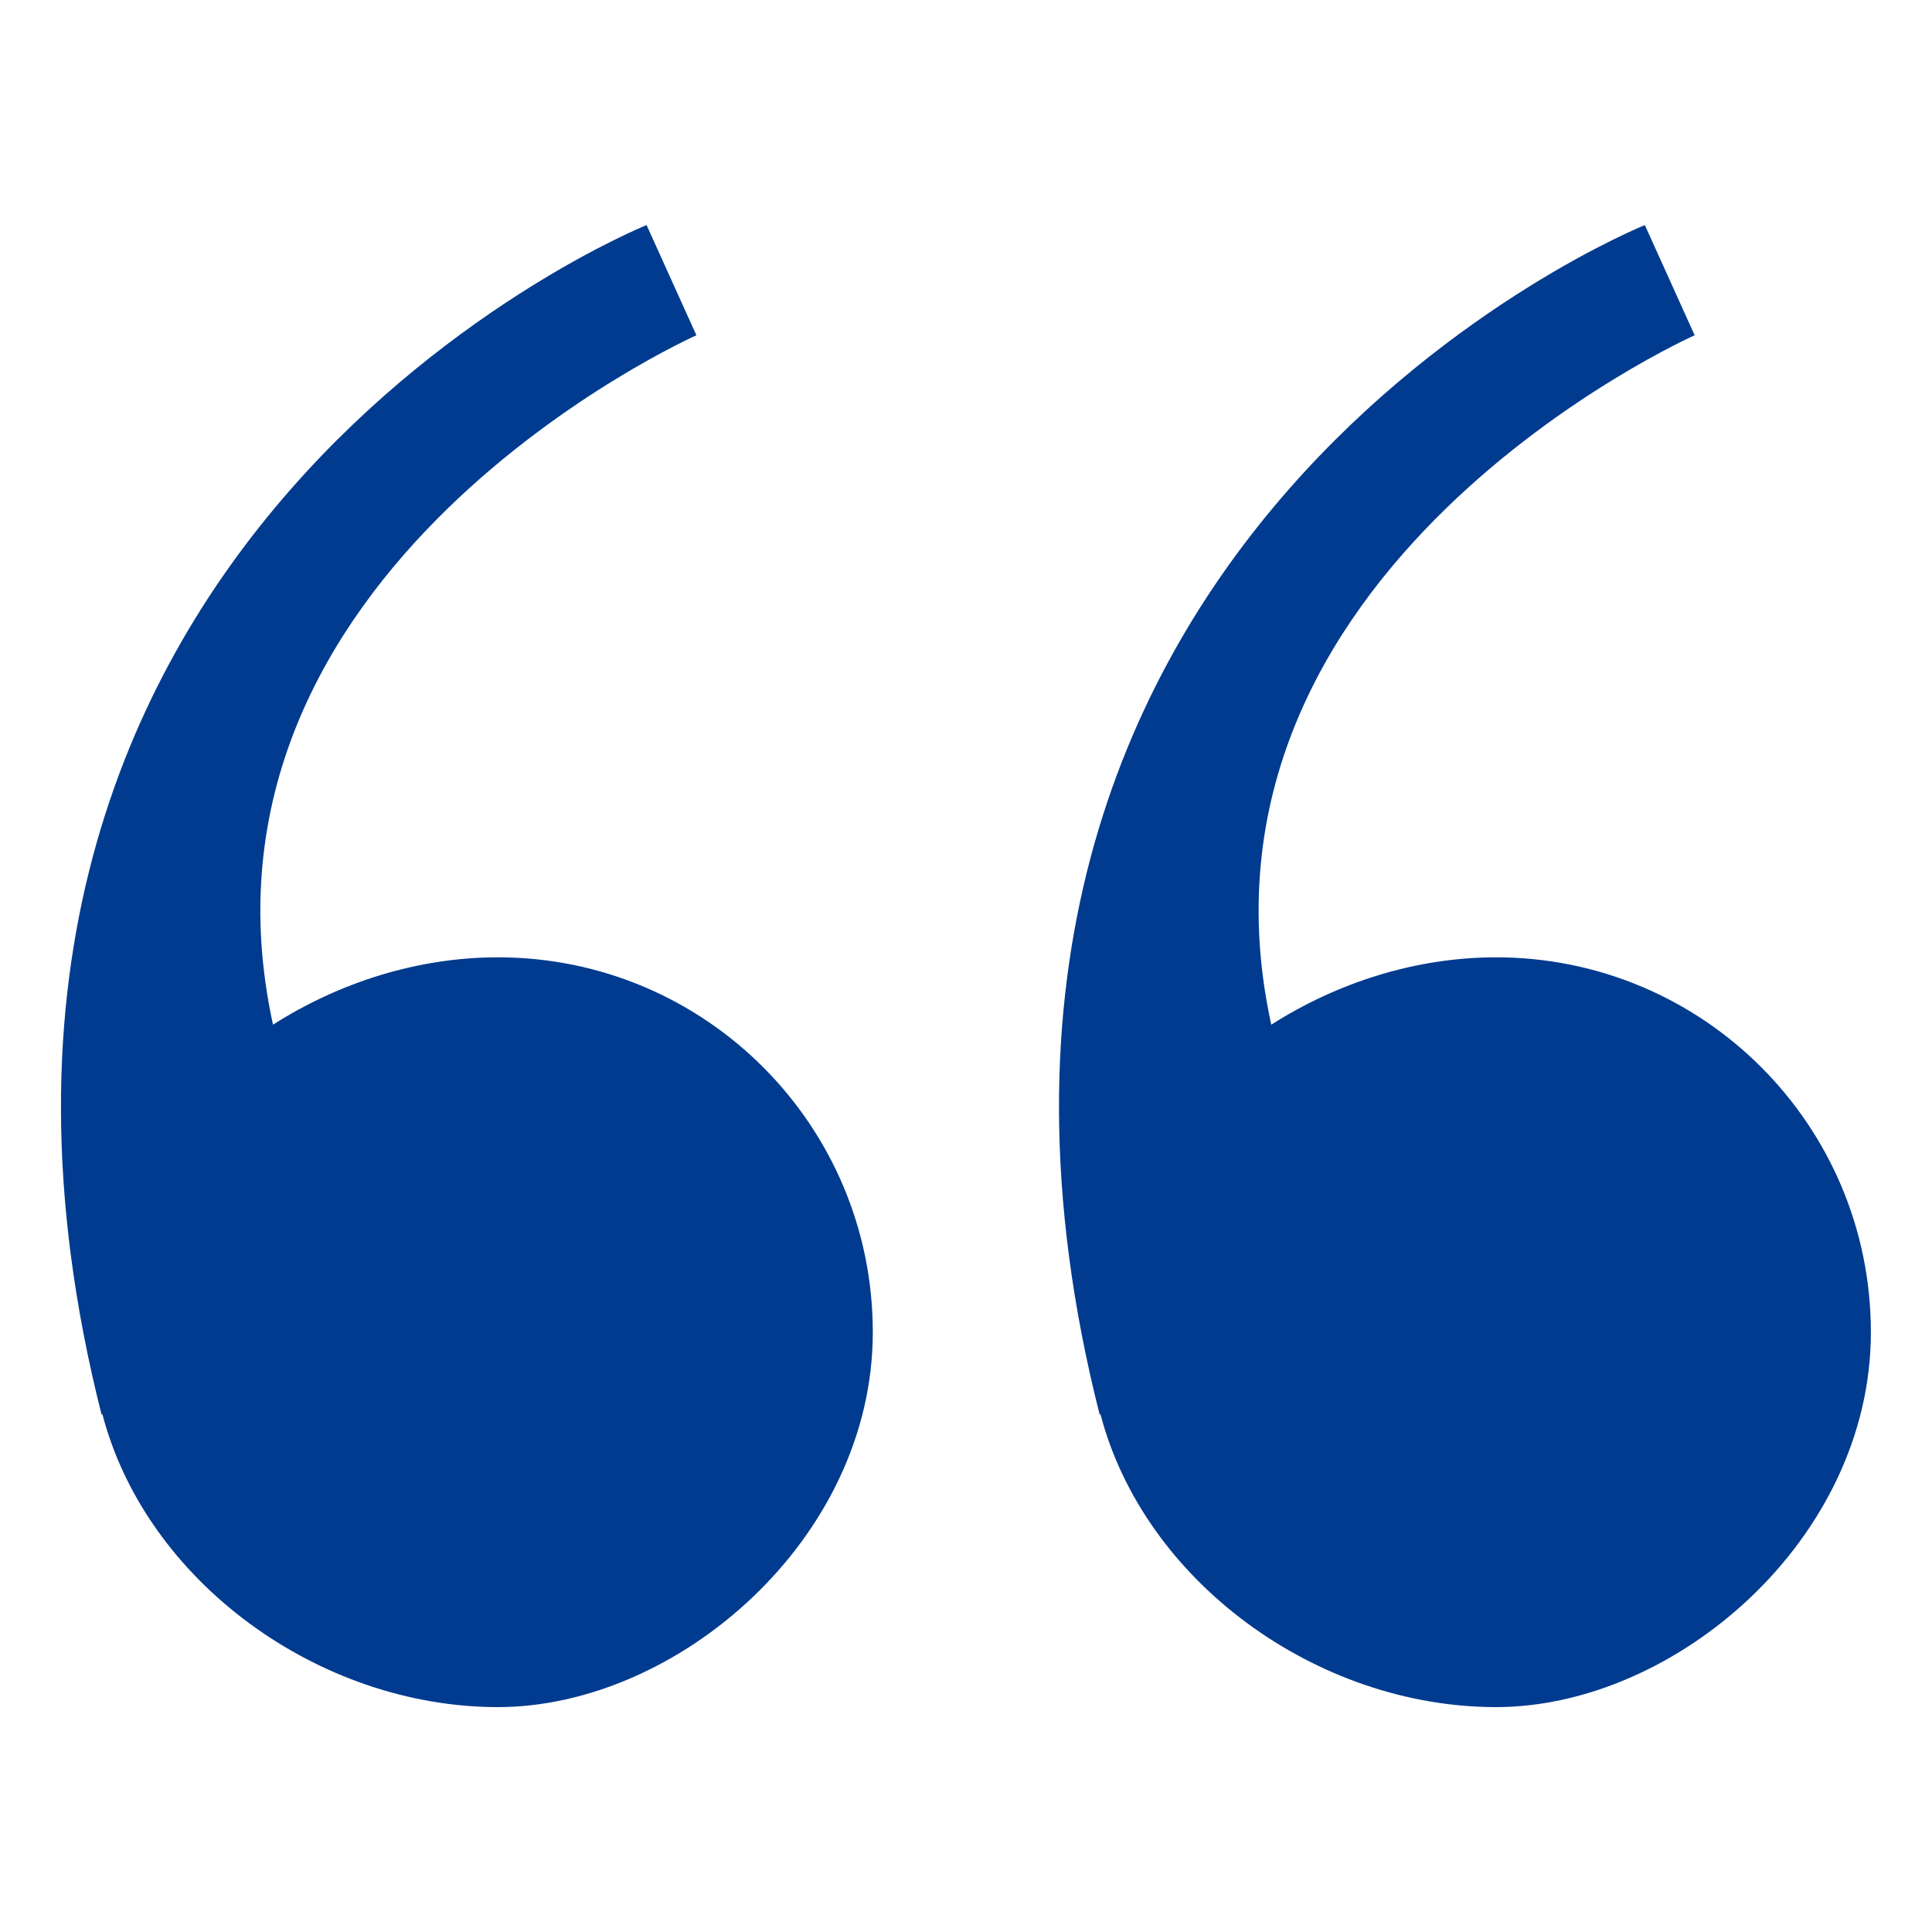
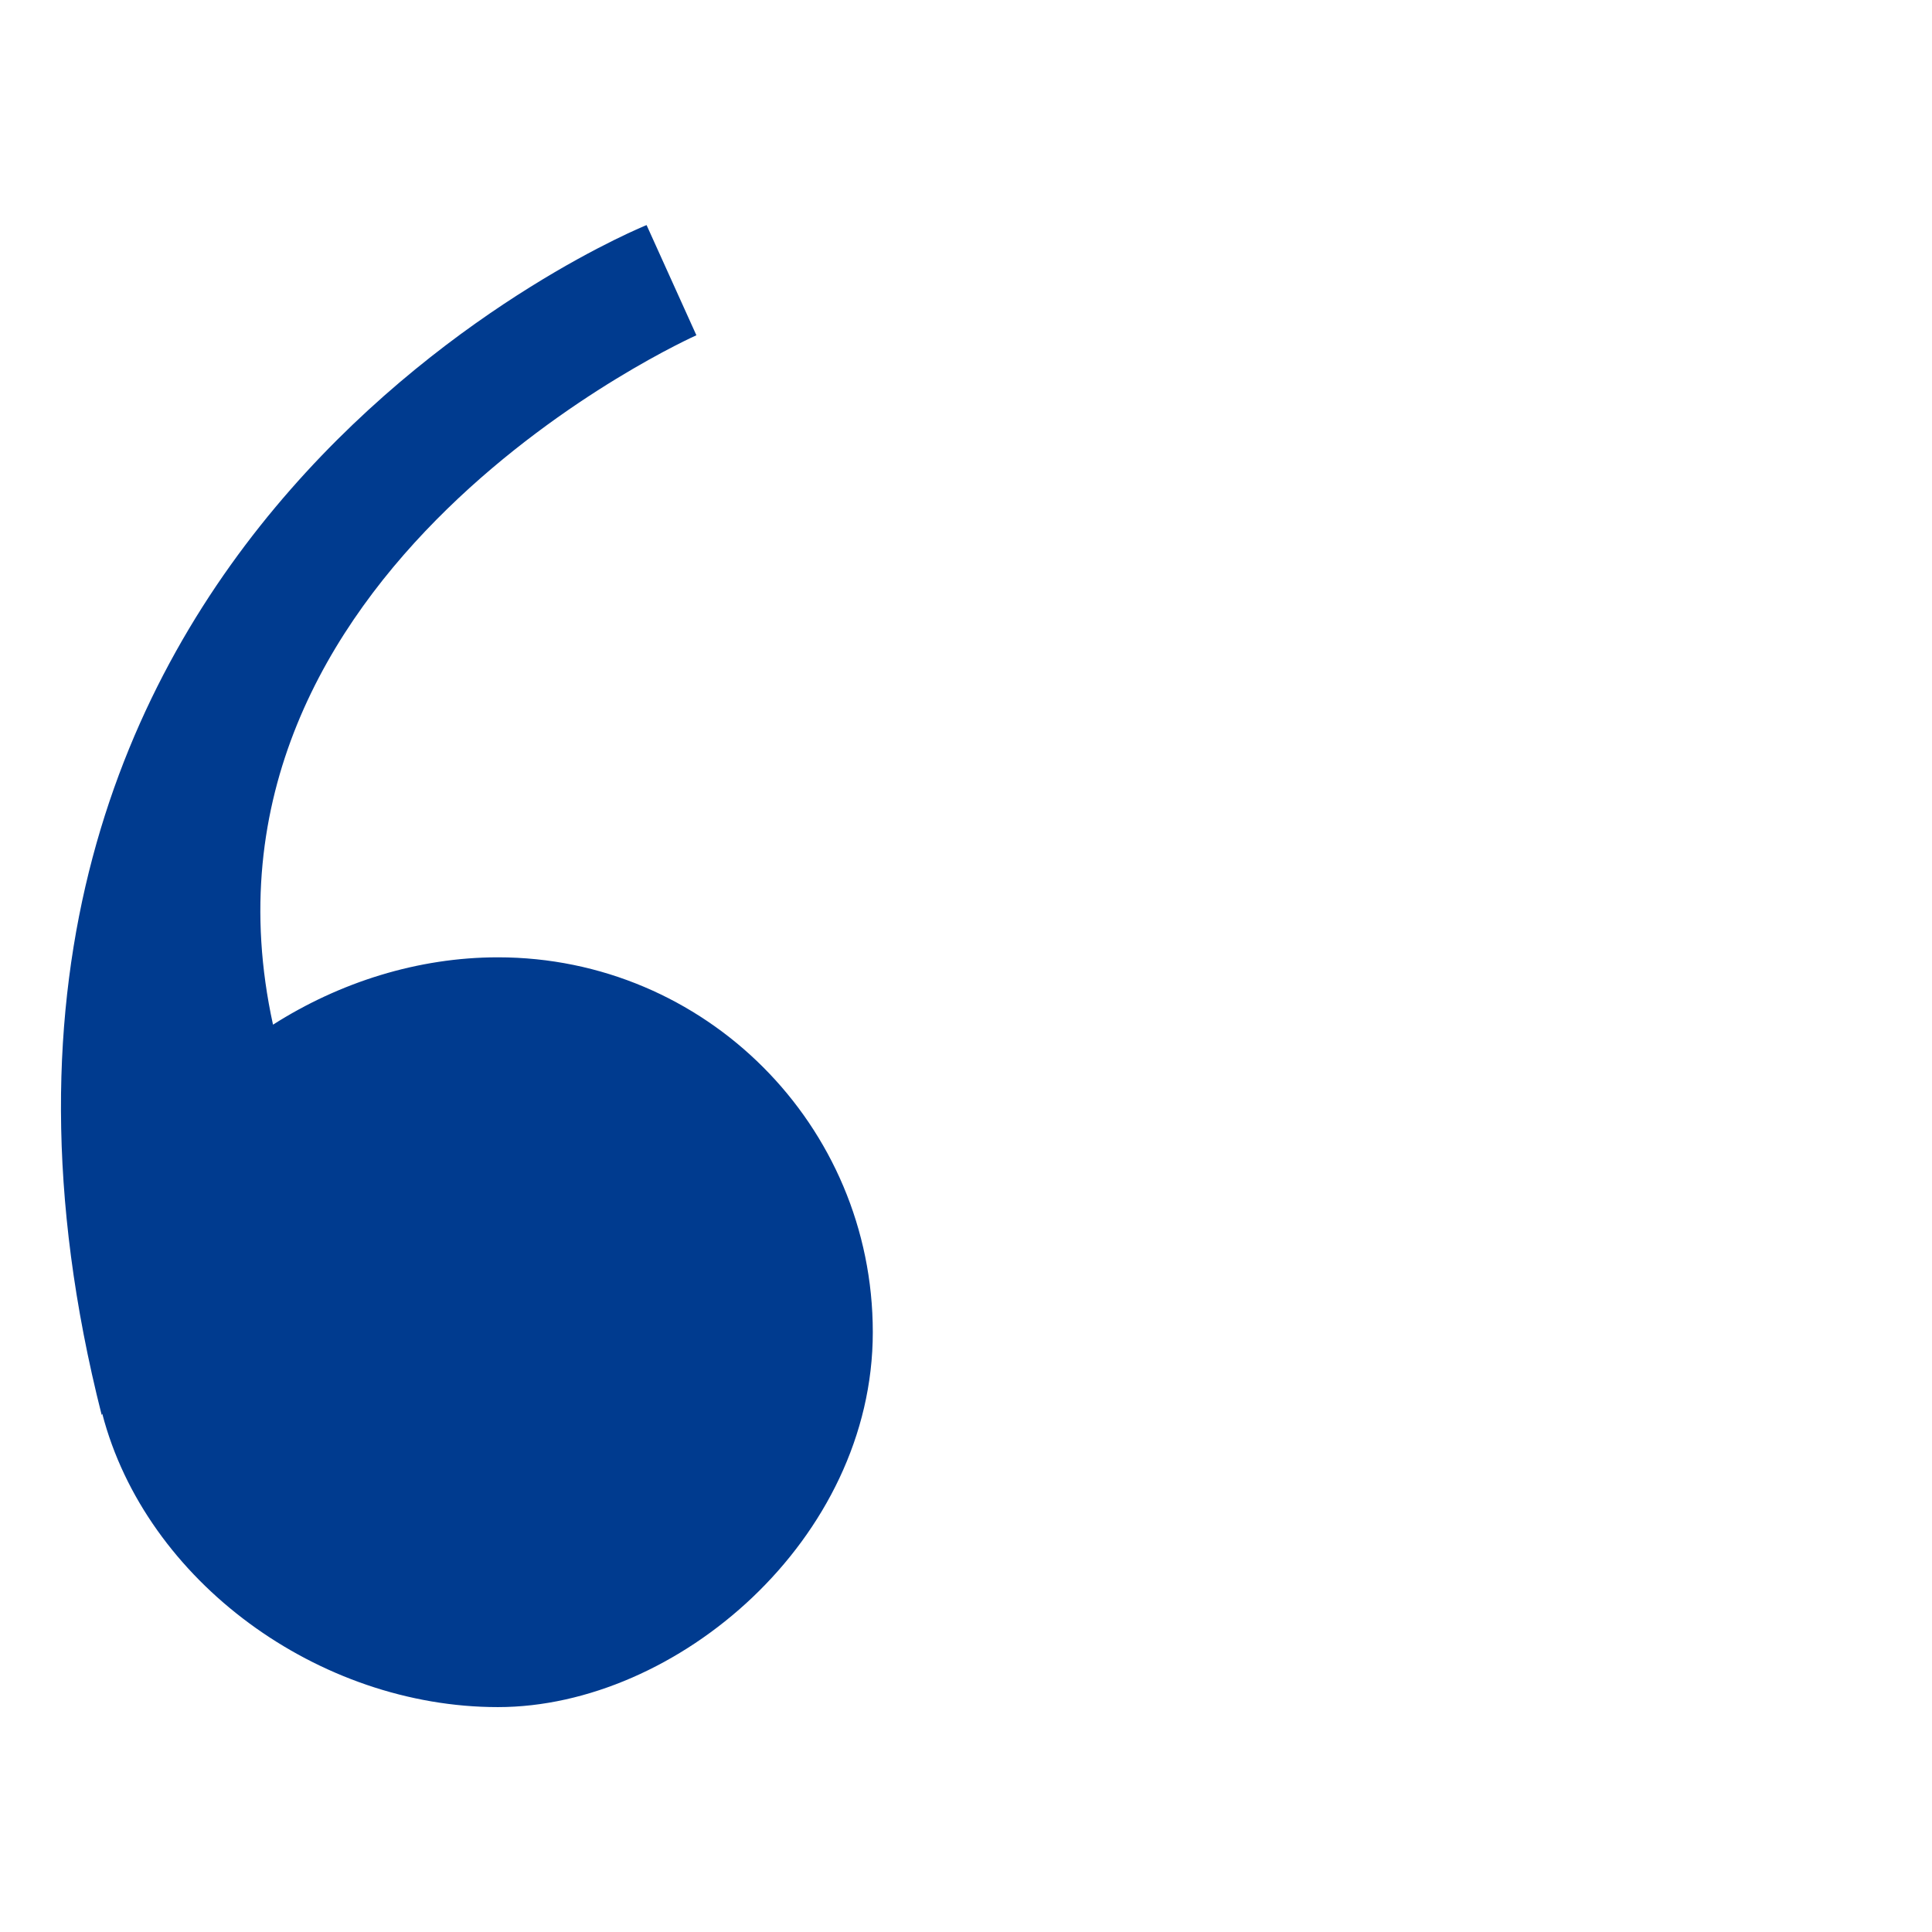
<svg xmlns="http://www.w3.org/2000/svg" id="Layer_1" data-name="Layer 1" version="1.1" viewBox="0 0 1024 1024">
  <defs>
    <style>
      .cls-1 {
        fill: #003b8f;
        stroke-width: 0px;
      }
    </style>
  </defs>
  <path class="cls-1" d="M263.9,507.4c-42.3,0-83.9,13.2-119.2,35.7-52.9-241.8,224.4-365.4,224.4-365.4l-26.4-58.4S-64.5,283.1,53.9,750l.3-.7c23.1,88.9,114.8,155.5,209.7,155.5s198.7-88.9,198.7-198.7-88.9-198.7-198.7-198.7Z" />
-   <path class="cls-1" d="M793,507.4c-42.3,0-83.9,13.2-119.2,35.7-52.9-241.8,224.4-365.4,224.4-365.4l-26.4-58.4s-407.4,163.8-288.9,630.7l.3-.7c23.1,88.9,114.8,155.5,209.7,155.5s198.7-88.9,198.7-198.7-88.9-198.7-198.7-198.7Z" />
</svg>